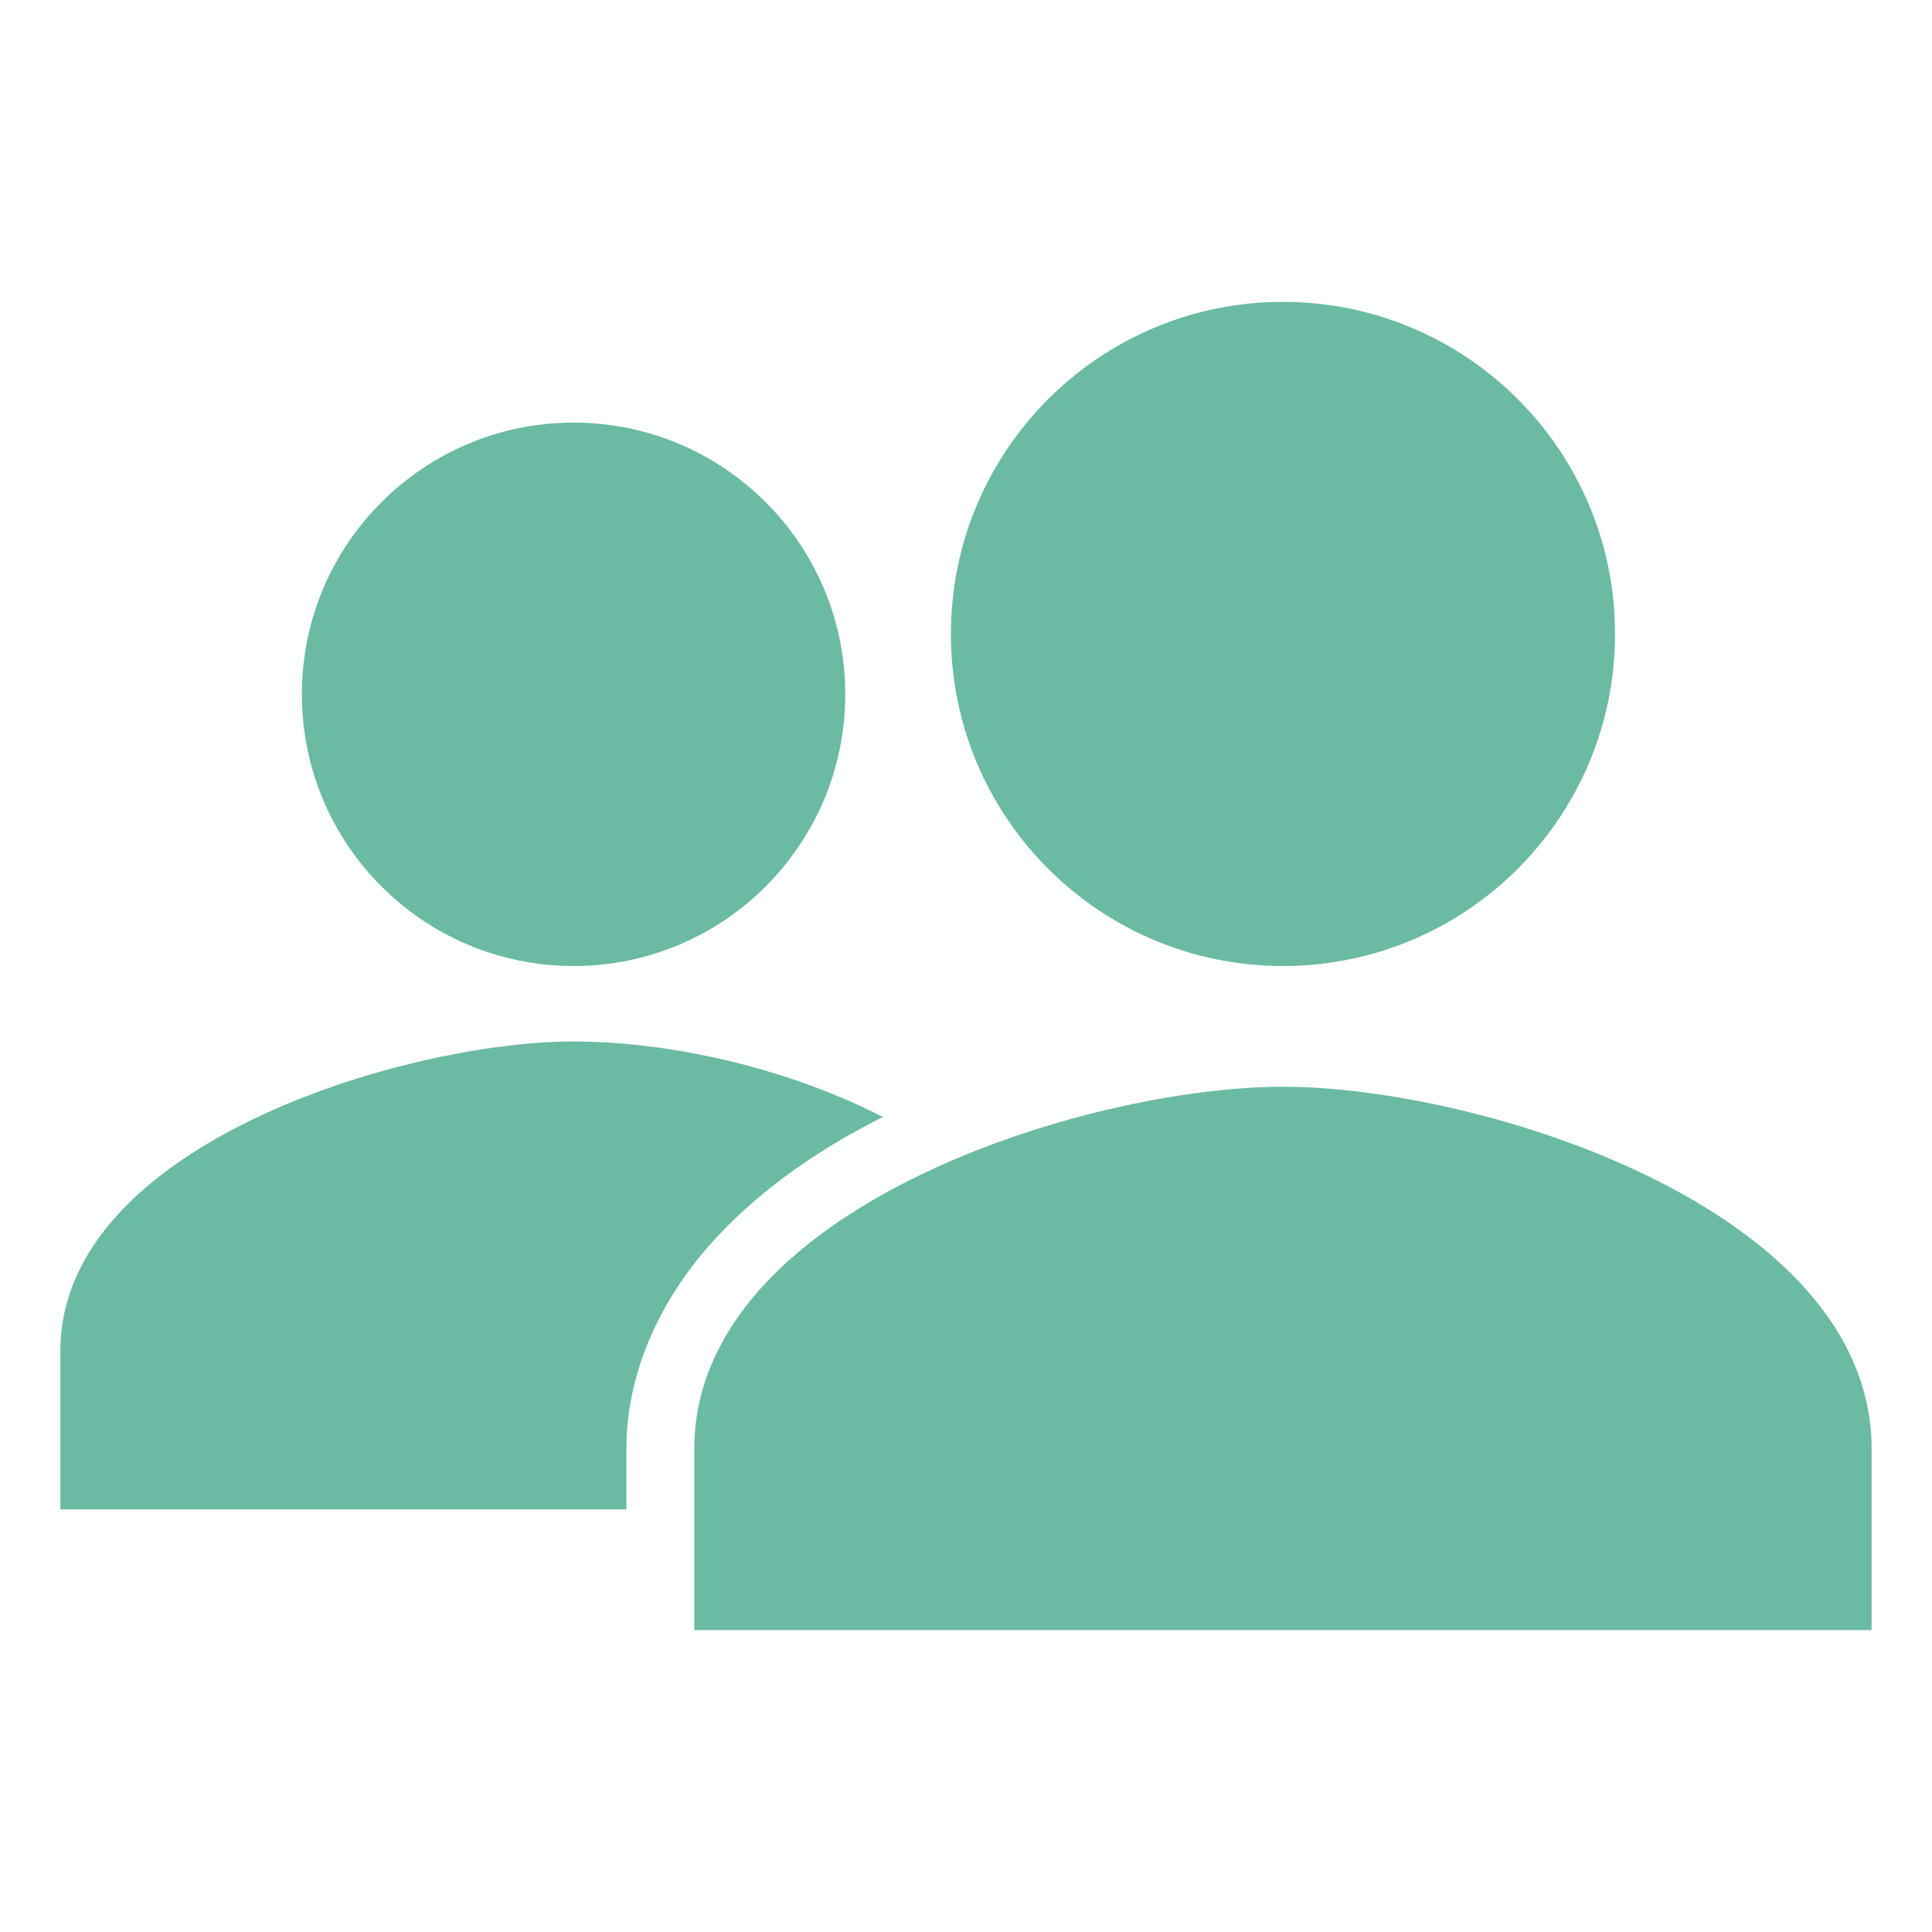
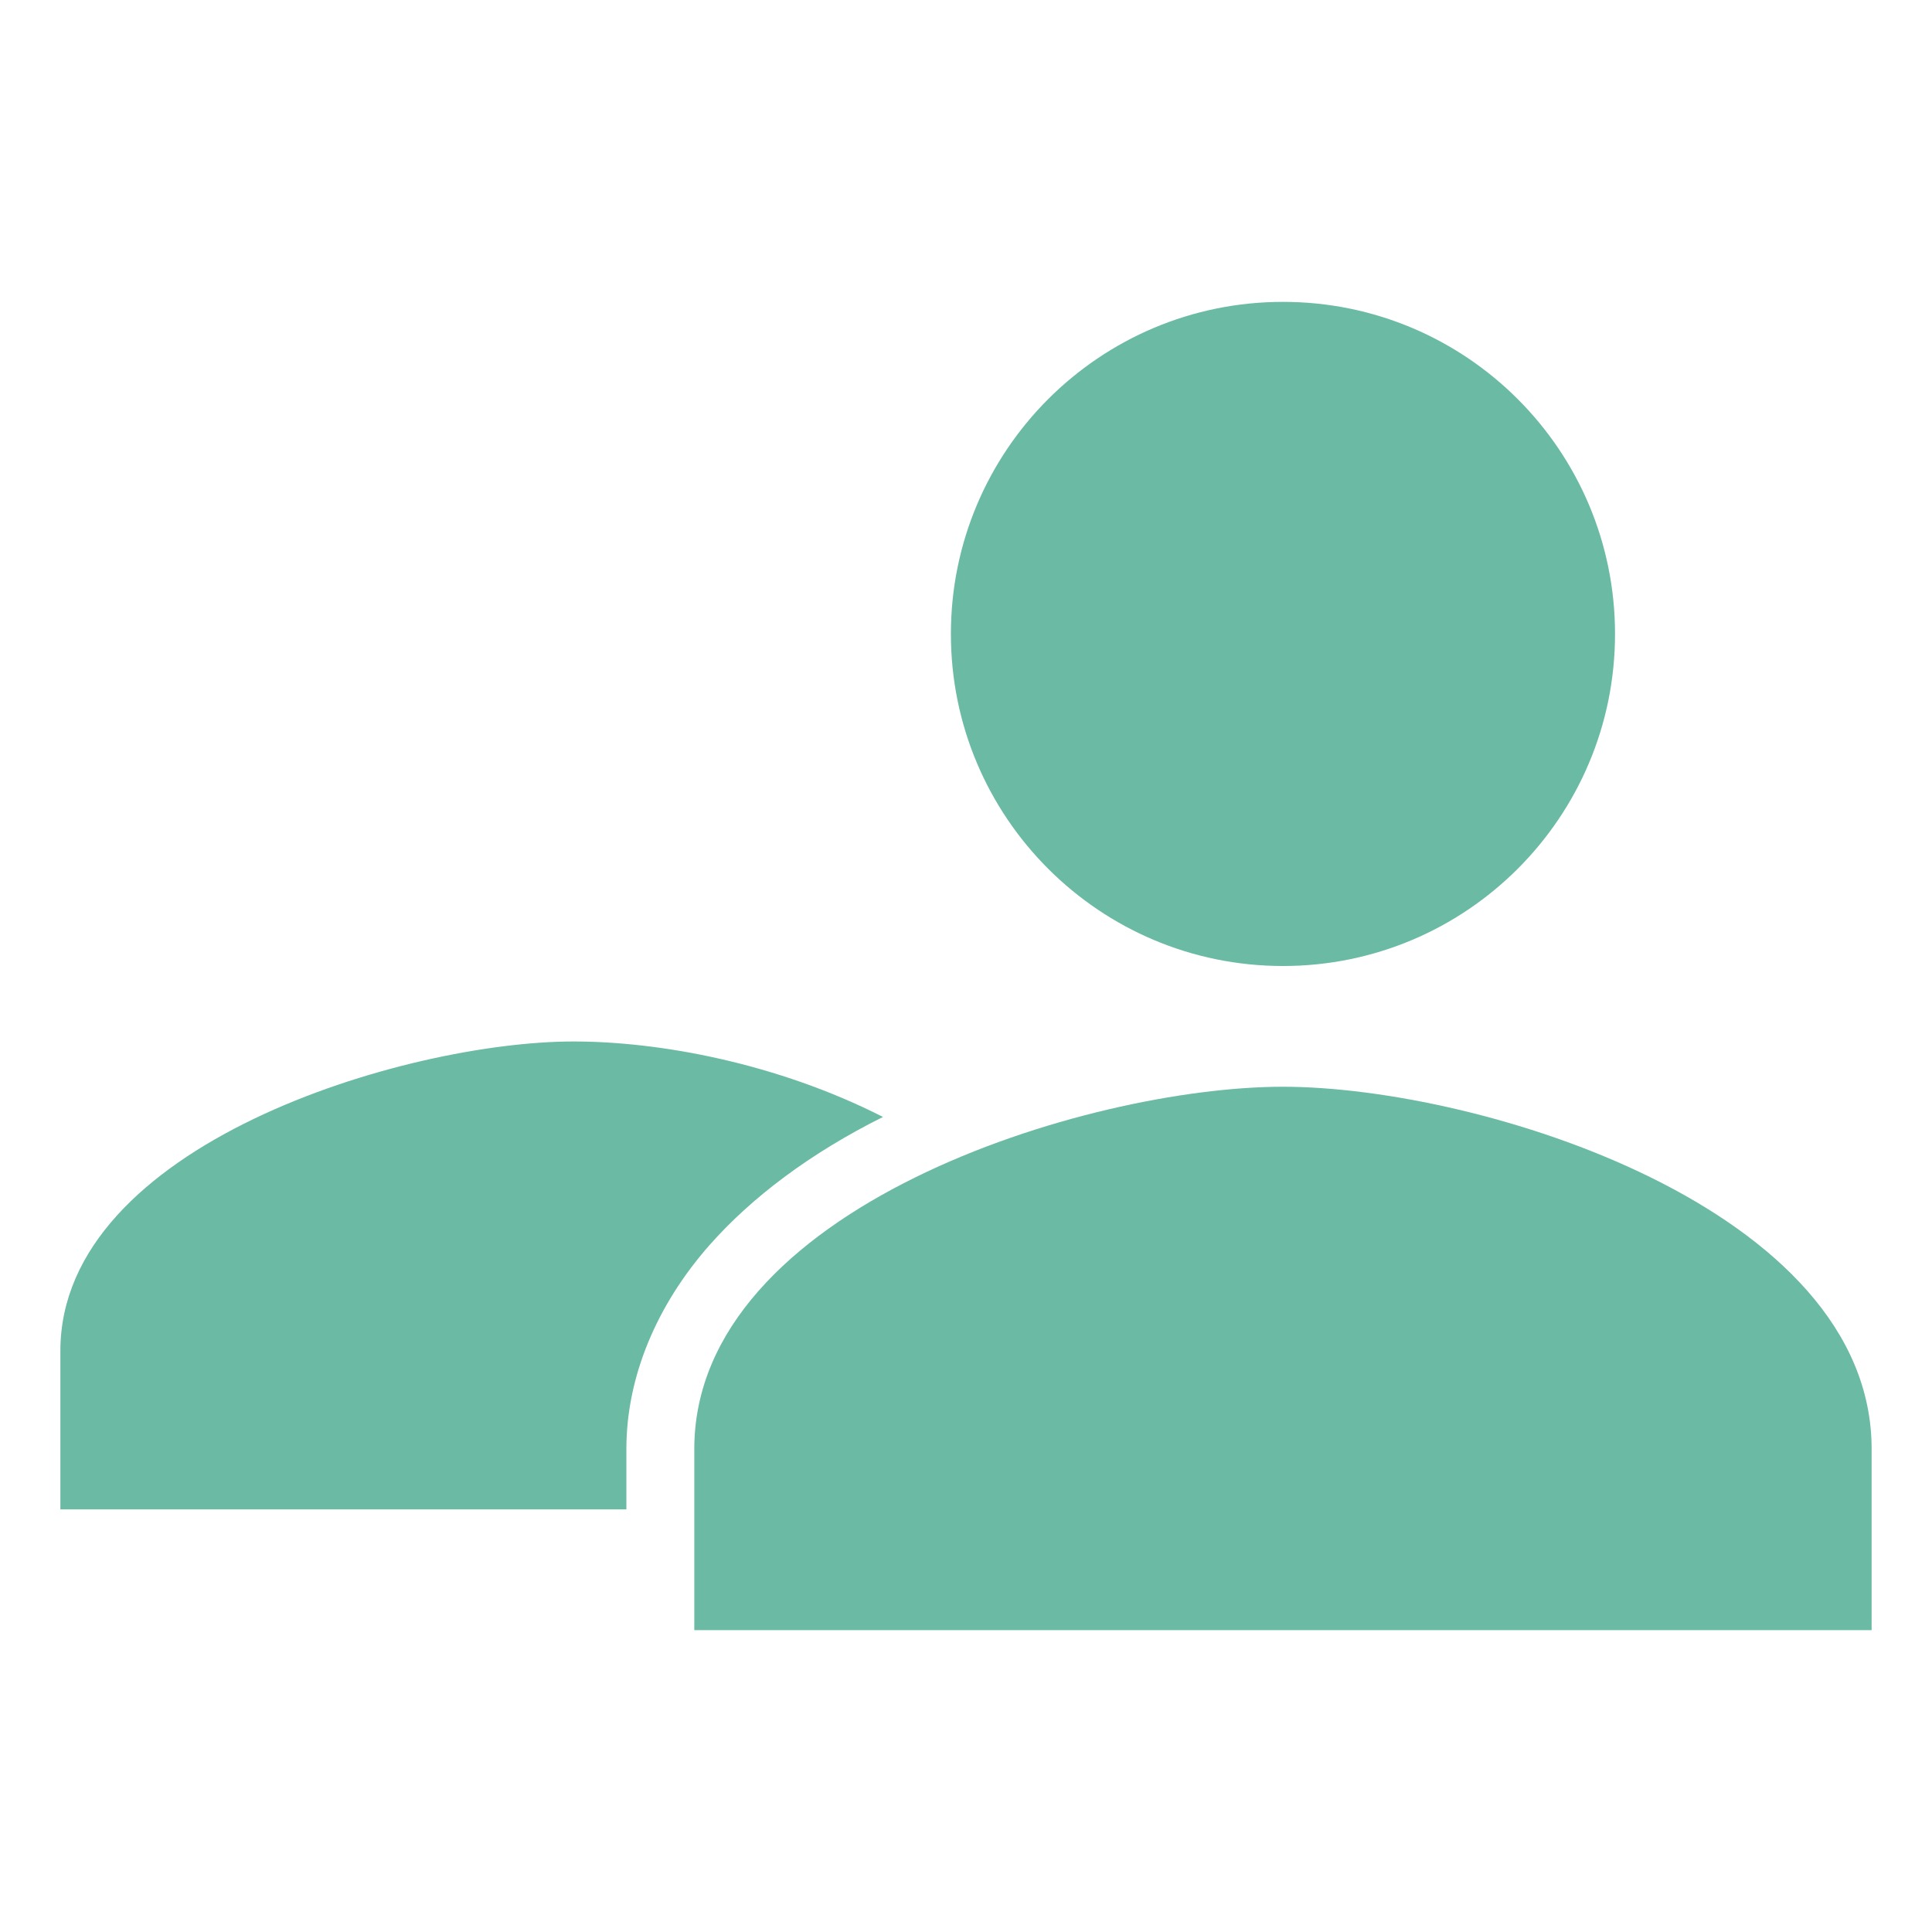
<svg xmlns="http://www.w3.org/2000/svg" width="60" height="60" viewBox="0 0 60 60" fill="none">
-   <path d="M17.812 30C22.472 30 26.25 26.222 26.25 21.562C26.25 16.903 22.472 13.125 17.812 13.125C13.153 13.125 9.375 16.903 9.375 21.562C9.375 26.222 13.153 30 17.812 30Z" fill="#6ABAA4" />
  <path d="M27.422 34.688C24.122 33.012 20.48 32.344 17.812 32.344C12.588 32.344 1.875 35.548 1.875 41.953V46.875H19.453V44.992C19.453 42.765 20.391 40.533 22.031 38.672C23.34 37.186 25.173 35.807 27.422 34.688Z" fill="#6ABAA4" />
  <path d="M39.844 33.75C33.742 33.75 21.562 37.519 21.562 45V50.625H58.125V45C58.125 37.519 45.946 33.75 39.844 33.75Z" fill="#6ABAA4" />
-   <path d="M39.844 30C45.539 30 50.156 25.383 50.156 19.688C50.156 13.992 45.539 9.375 39.844 9.375C34.148 9.375 29.531 13.992 29.531 19.688C29.531 25.383 34.148 30 39.844 30Z" fill="#6ABAA4" />
+   <path d="M39.844 30C45.539 30 50.156 25.383 50.156 19.688C50.156 13.992 45.539 9.375 39.844 9.375C34.148 9.375 29.531 13.992 29.531 19.688C29.531 25.383 34.148 30 39.844 30" fill="#6ABAA4" />
</svg>